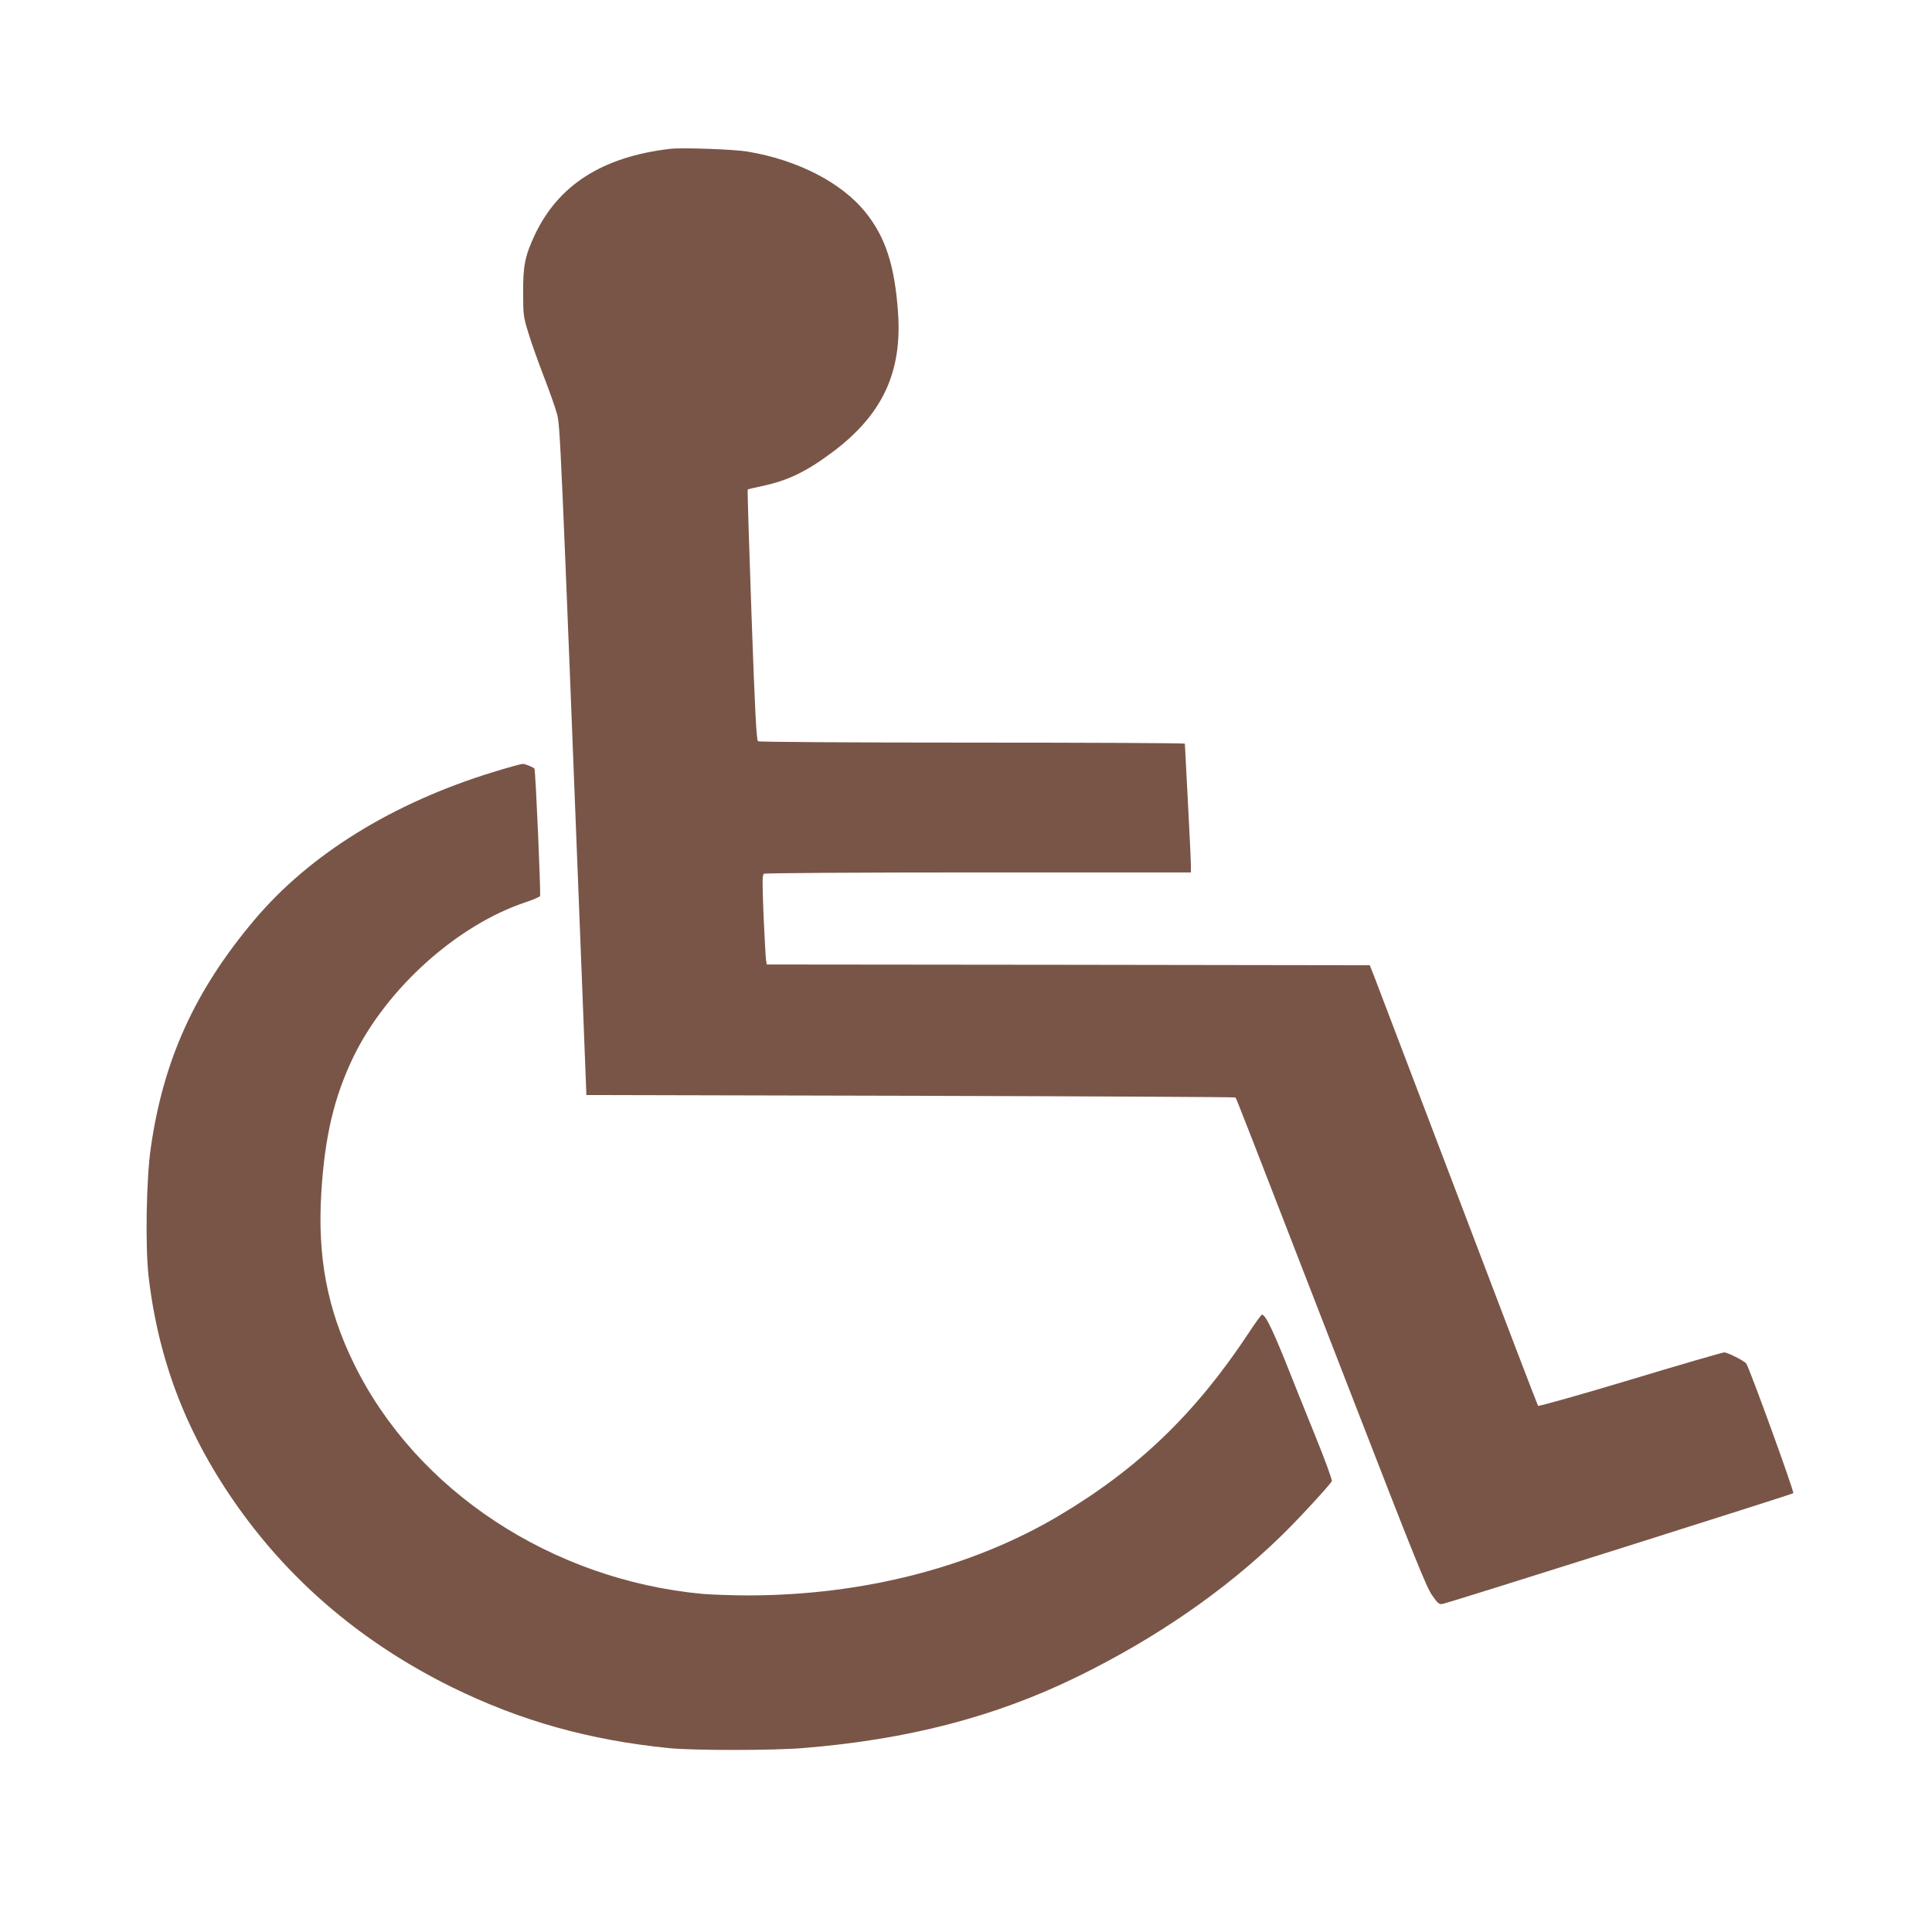
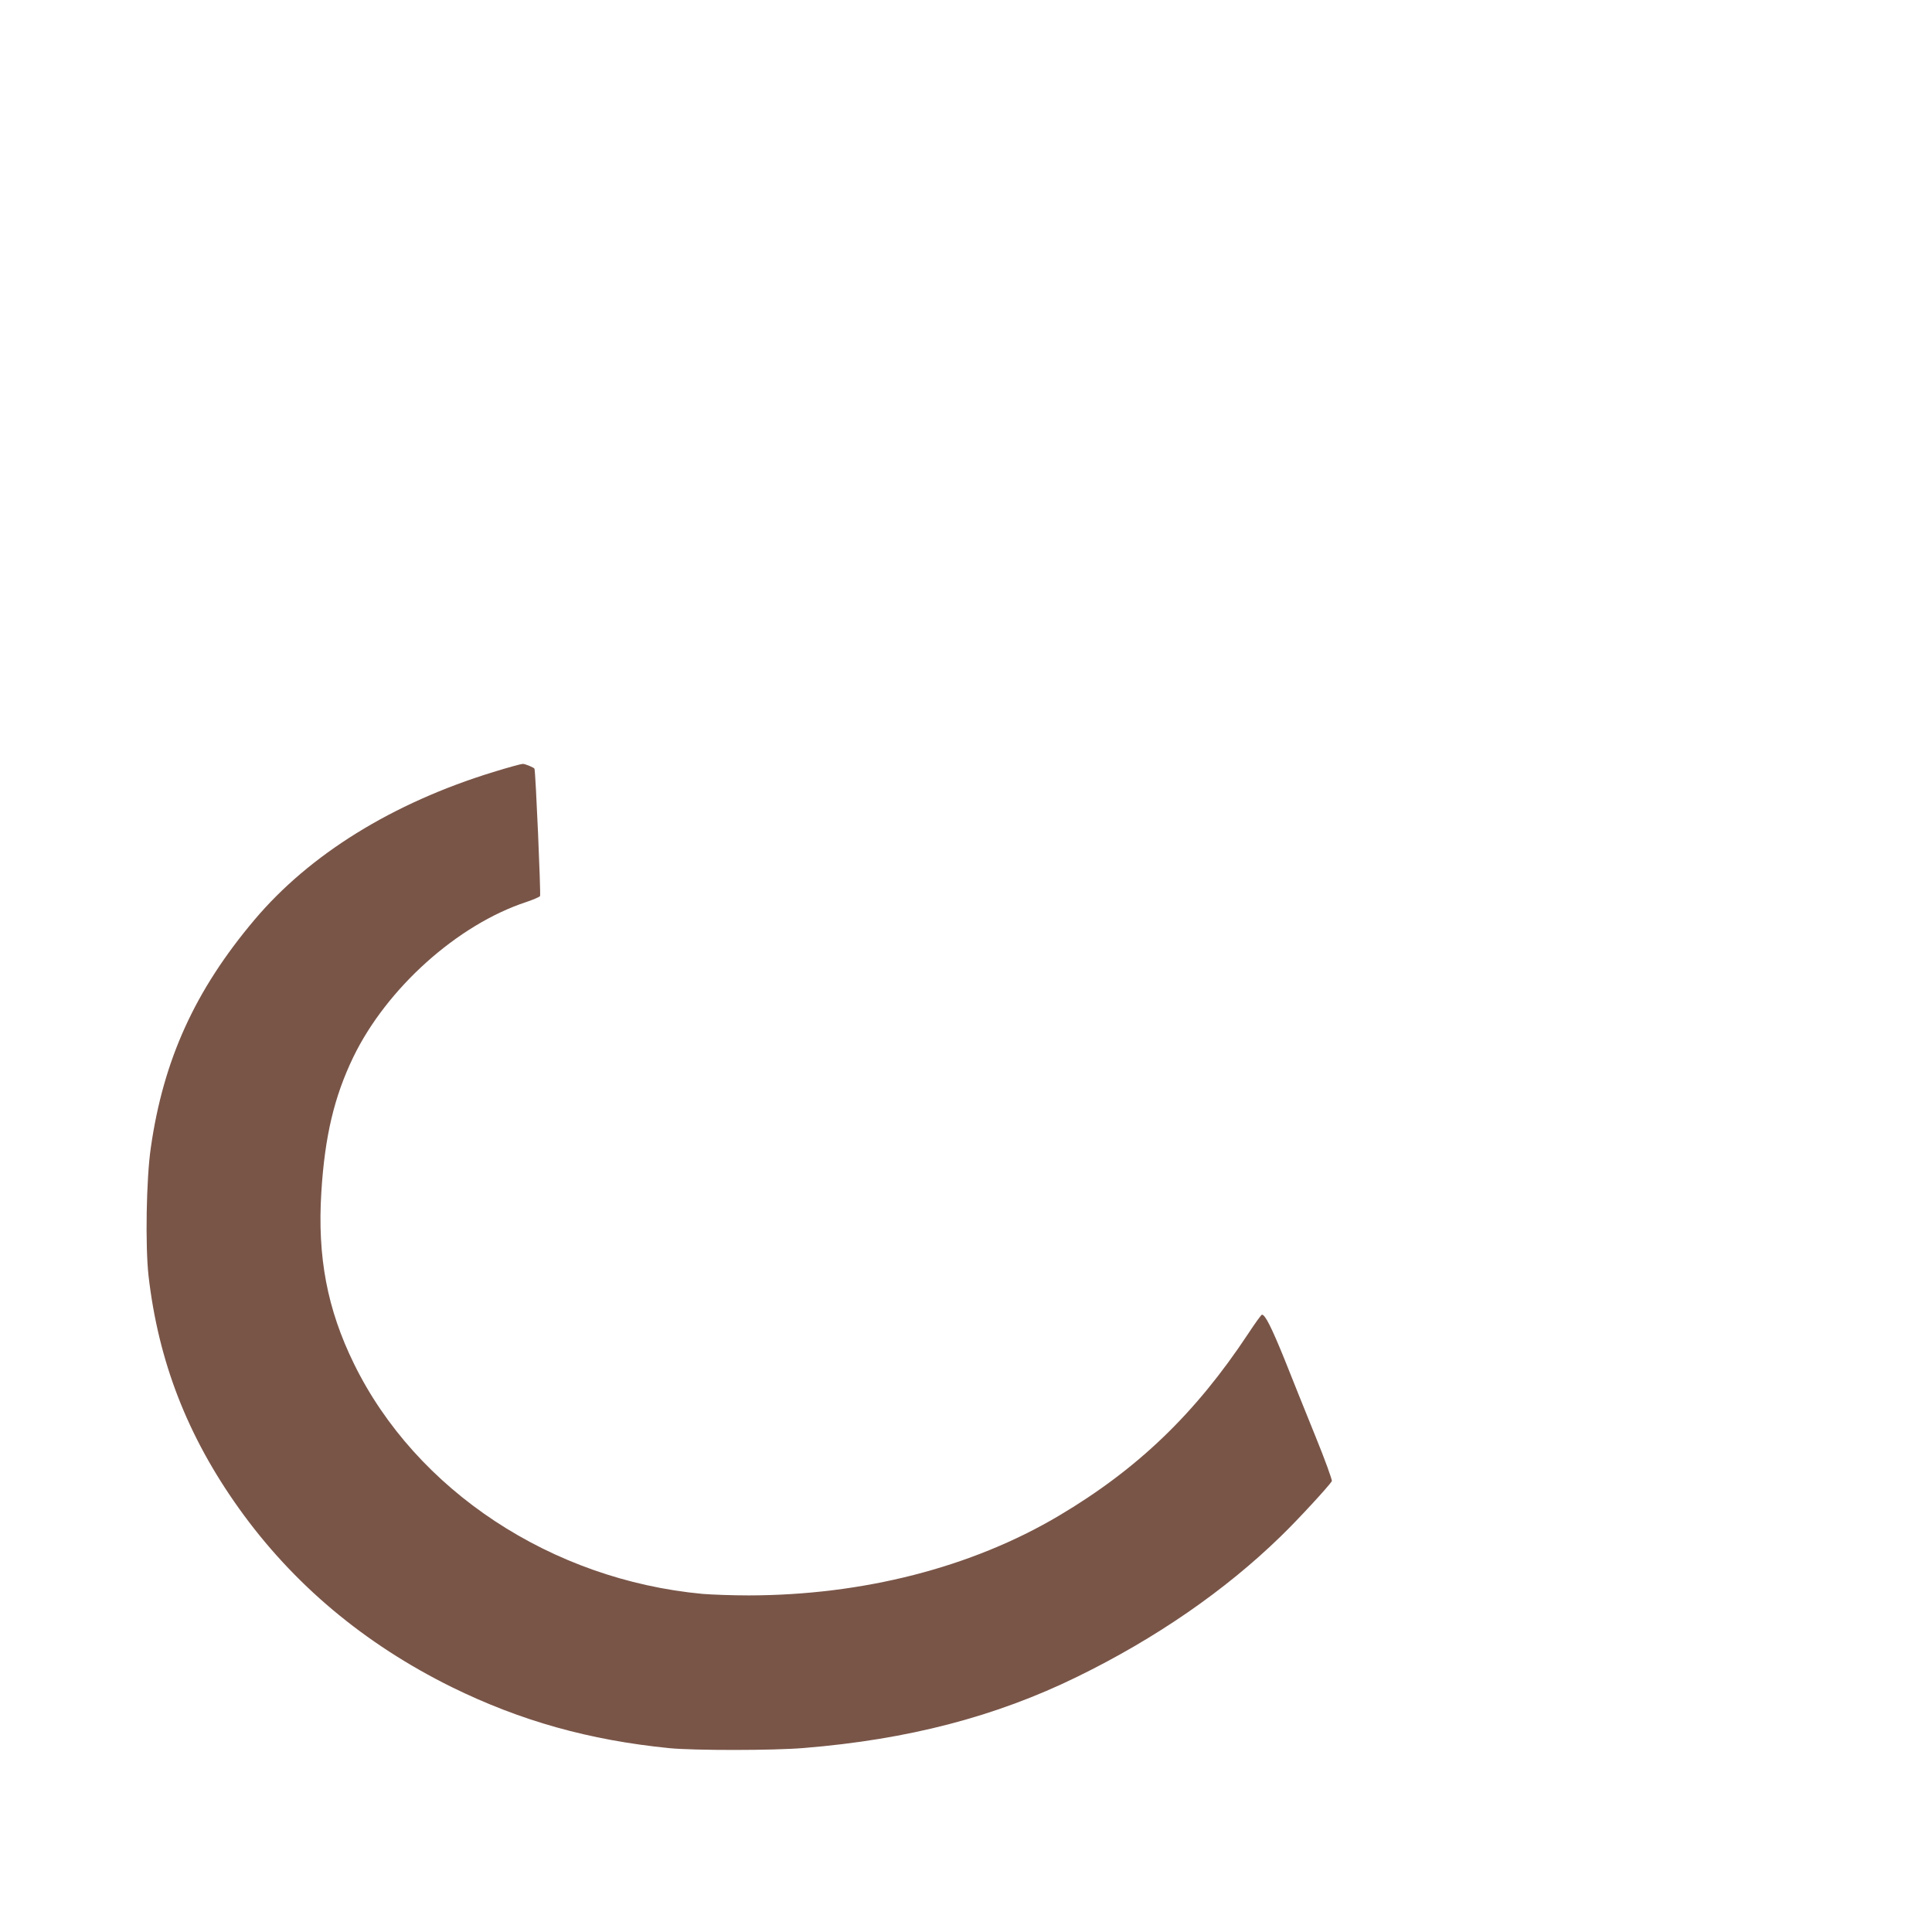
<svg xmlns="http://www.w3.org/2000/svg" version="1.0" width="1280pt" height="1280pt" viewBox="0 0 1280 1280" preserveAspectRatio="xMidYMid meet">
  <g transform="translate(0,1280) scale(0.1,-0.1)" fill="#795548" stroke="none">
-     <path d="M4440 11814 c-451 -53 -744 -241 -900 -577 -62 -134 -75 -199 -74 -377 0 -149 2 -160 36 -270 19 -63 66 -194 103 -290 37 -96 76 -206 86 -245 20 -72 25 -187 162 -3685 l32 -825 2147 -5 c1180 -3 2149 -8 2153 -11 7 -7 44 -103 785 -2014 398 -1026 480 -1230 518 -1284 39 -56 47 -62 71 -57 50 10 2315 726 2322 733 8 9 -293 836 -312 860 -17 19 -123 73 -146 73 -10 0 -290 -81 -621 -181 -332 -100 -607 -177 -612 -173 -4 5 -245 635 -535 1399 -291 765 -540 1419 -554 1455 l-26 65 -1997 3 -1998 2 -4 23 c-3 12 -10 145 -17 296 -9 228 -9 275 2 282 8 5 647 9 1422 9 l1407 0 0 48 c0 26 -9 216 -20 422 -11 206 -20 378 -20 383 0 4 -633 7 -1407 7 -775 0 -1414 4 -1421 9 -10 6 -20 187 -43 836 -16 455 -28 830 -25 832 2 2 44 12 92 22 171 36 293 94 466 223 332 247 465 528 438 924 -22 315 -83 503 -217 669 -158 195 -446 344 -776 400 -88 16 -439 28 -517 19z" />
    <path d="M3268 7685 c-667 -205 -1216 -545 -1582 -979 -395 -468 -604 -929 -687 -1511 -30 -206 -37 -649 -15 -847 65 -566 257 -1062 598 -1540 358 -502 831 -899 1412 -1186 454 -223 909 -351 1441 -404 165 -16 690 -16 890 1 690 56 1270 207 1810 471 520 254 980 571 1349 930 113 109 319 333 340 367 3 7 -45 141 -110 300 -64 158 -157 389 -206 513 -84 206 -126 290 -147 290 -5 0 -46 -57 -92 -127 -350 -529 -732 -896 -1255 -1206 -577 -342 -1297 -526 -2054 -527 -107 0 -244 5 -305 10 -1001 93 -1899 685 -2310 1525 -177 361 -243 708 -216 1137 23 370 85 631 211 893 221 457 691 879 1147 1029 45 15 86 33 91 39 6 9 -29 819 -37 844 -3 8 -63 33 -78 32 -10 0 -98 -24 -195 -54z" />
  </g>
</svg>